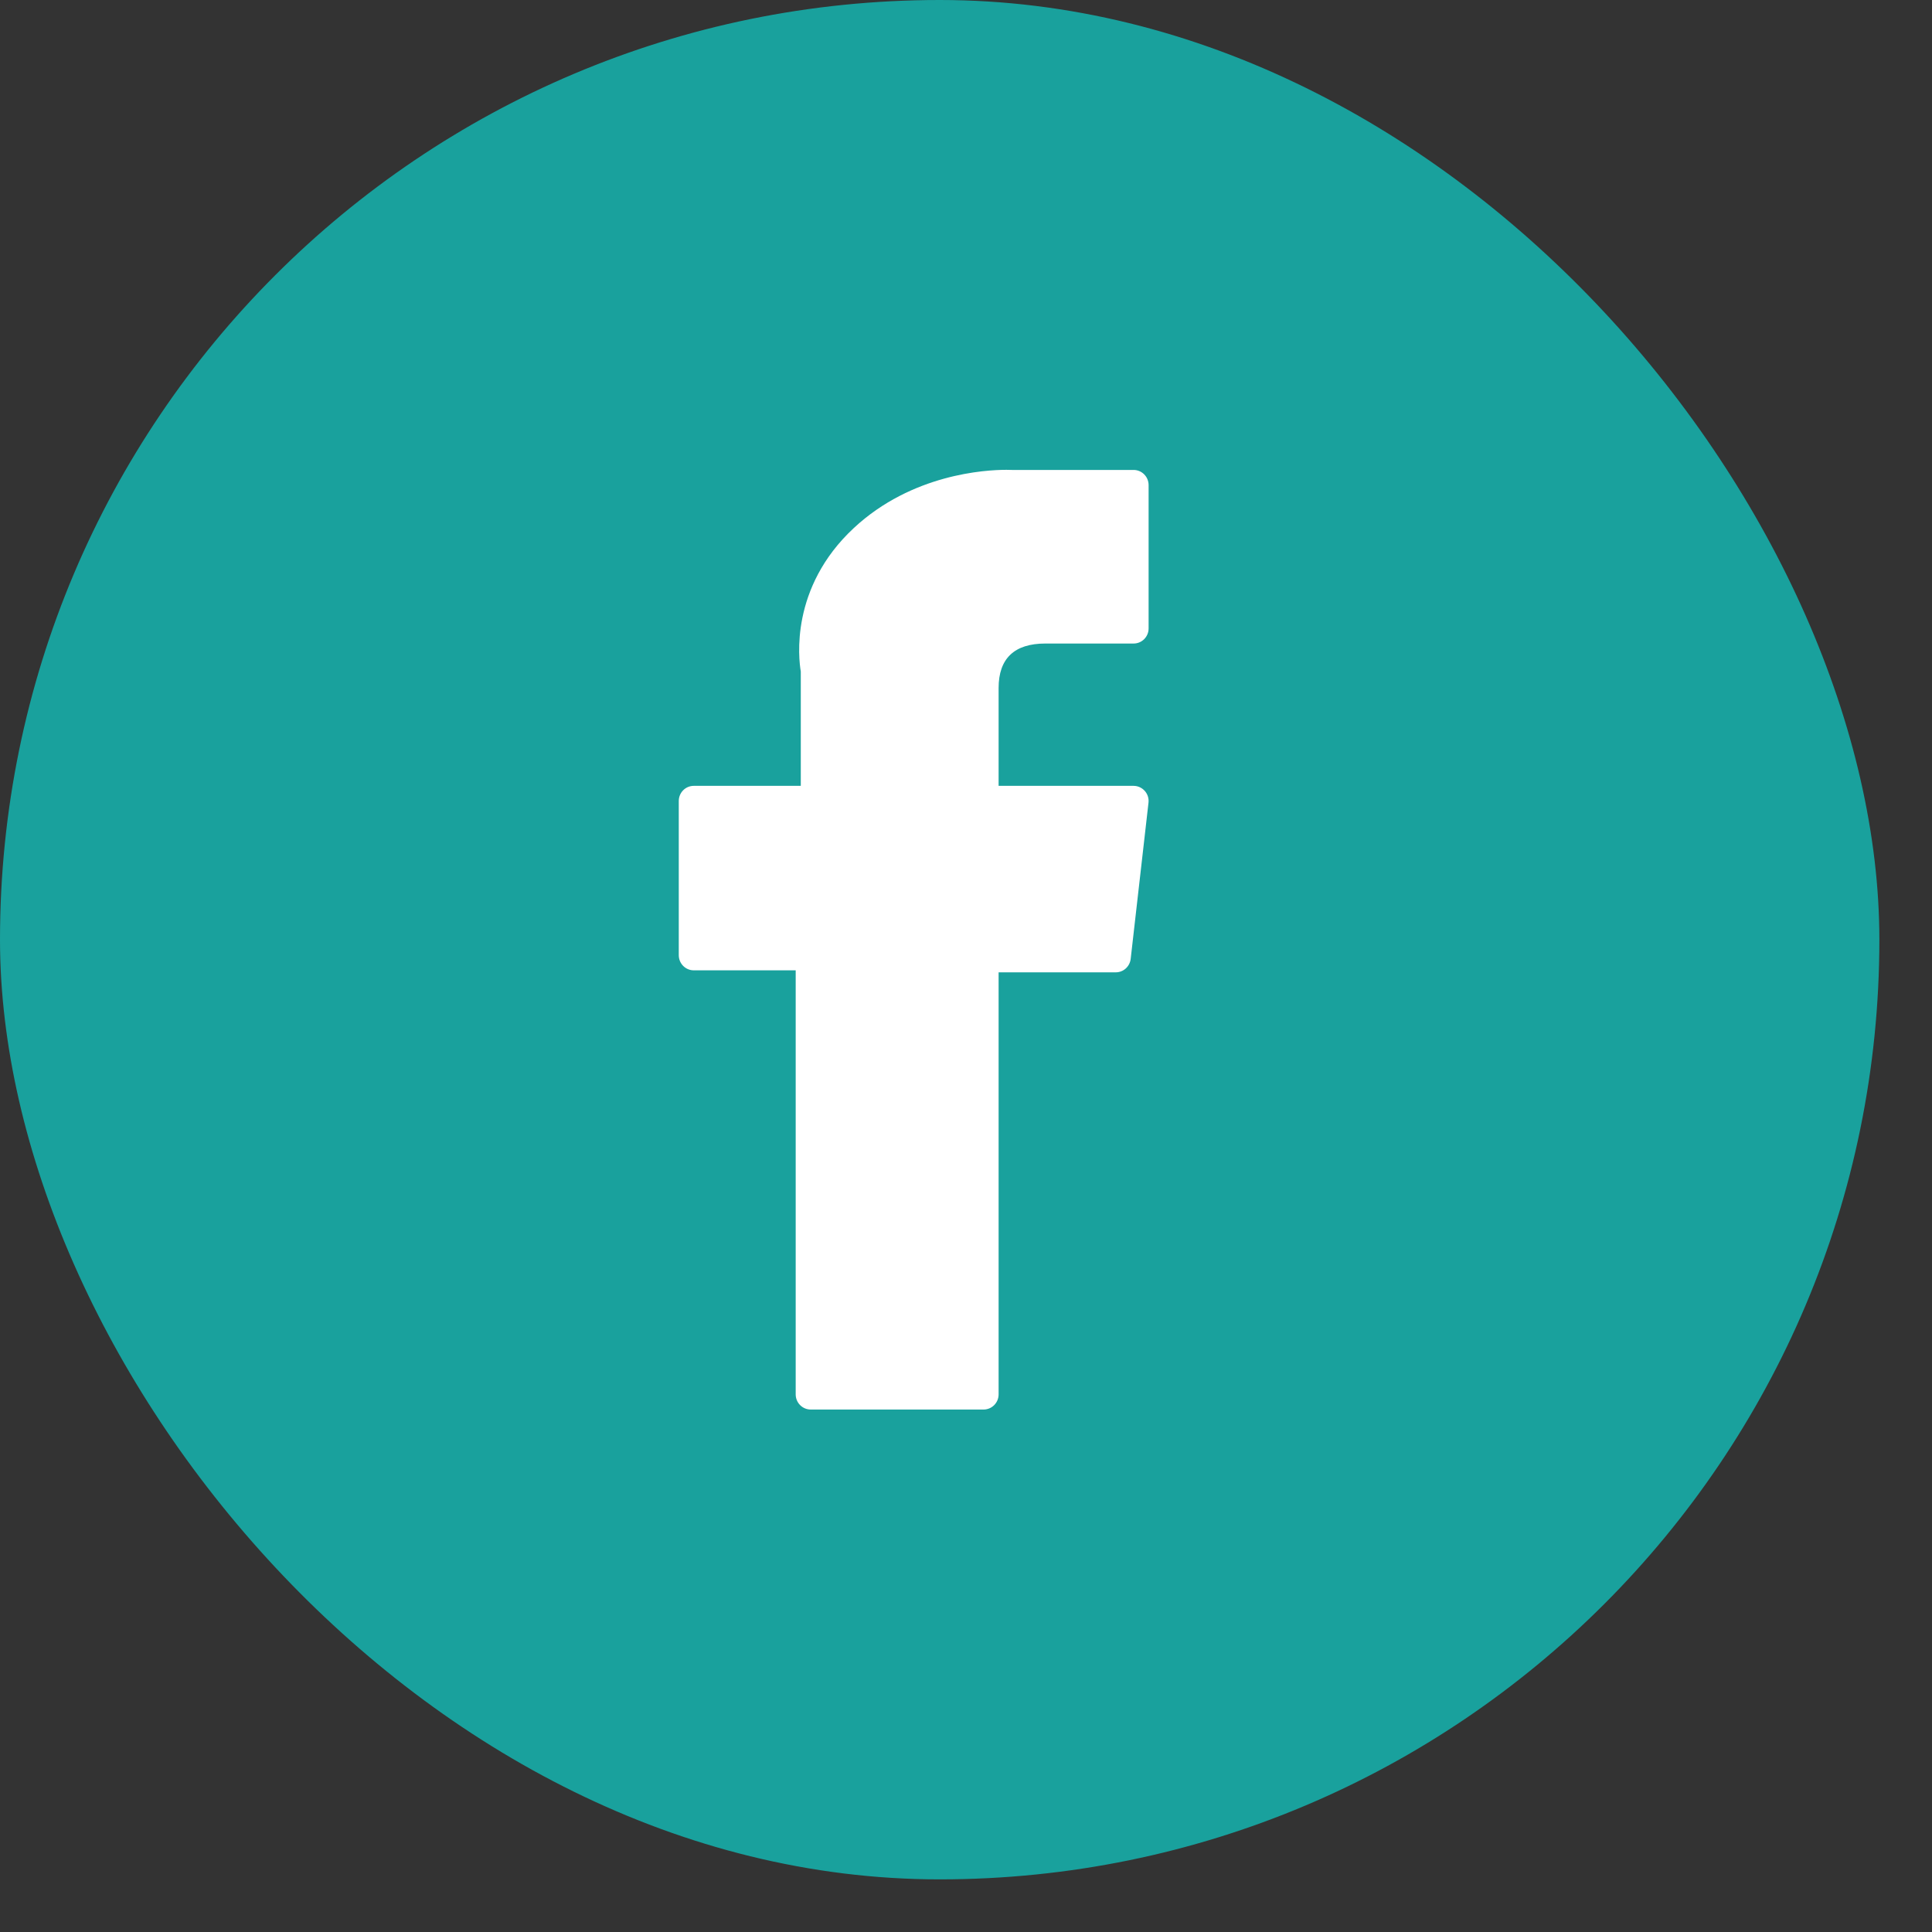
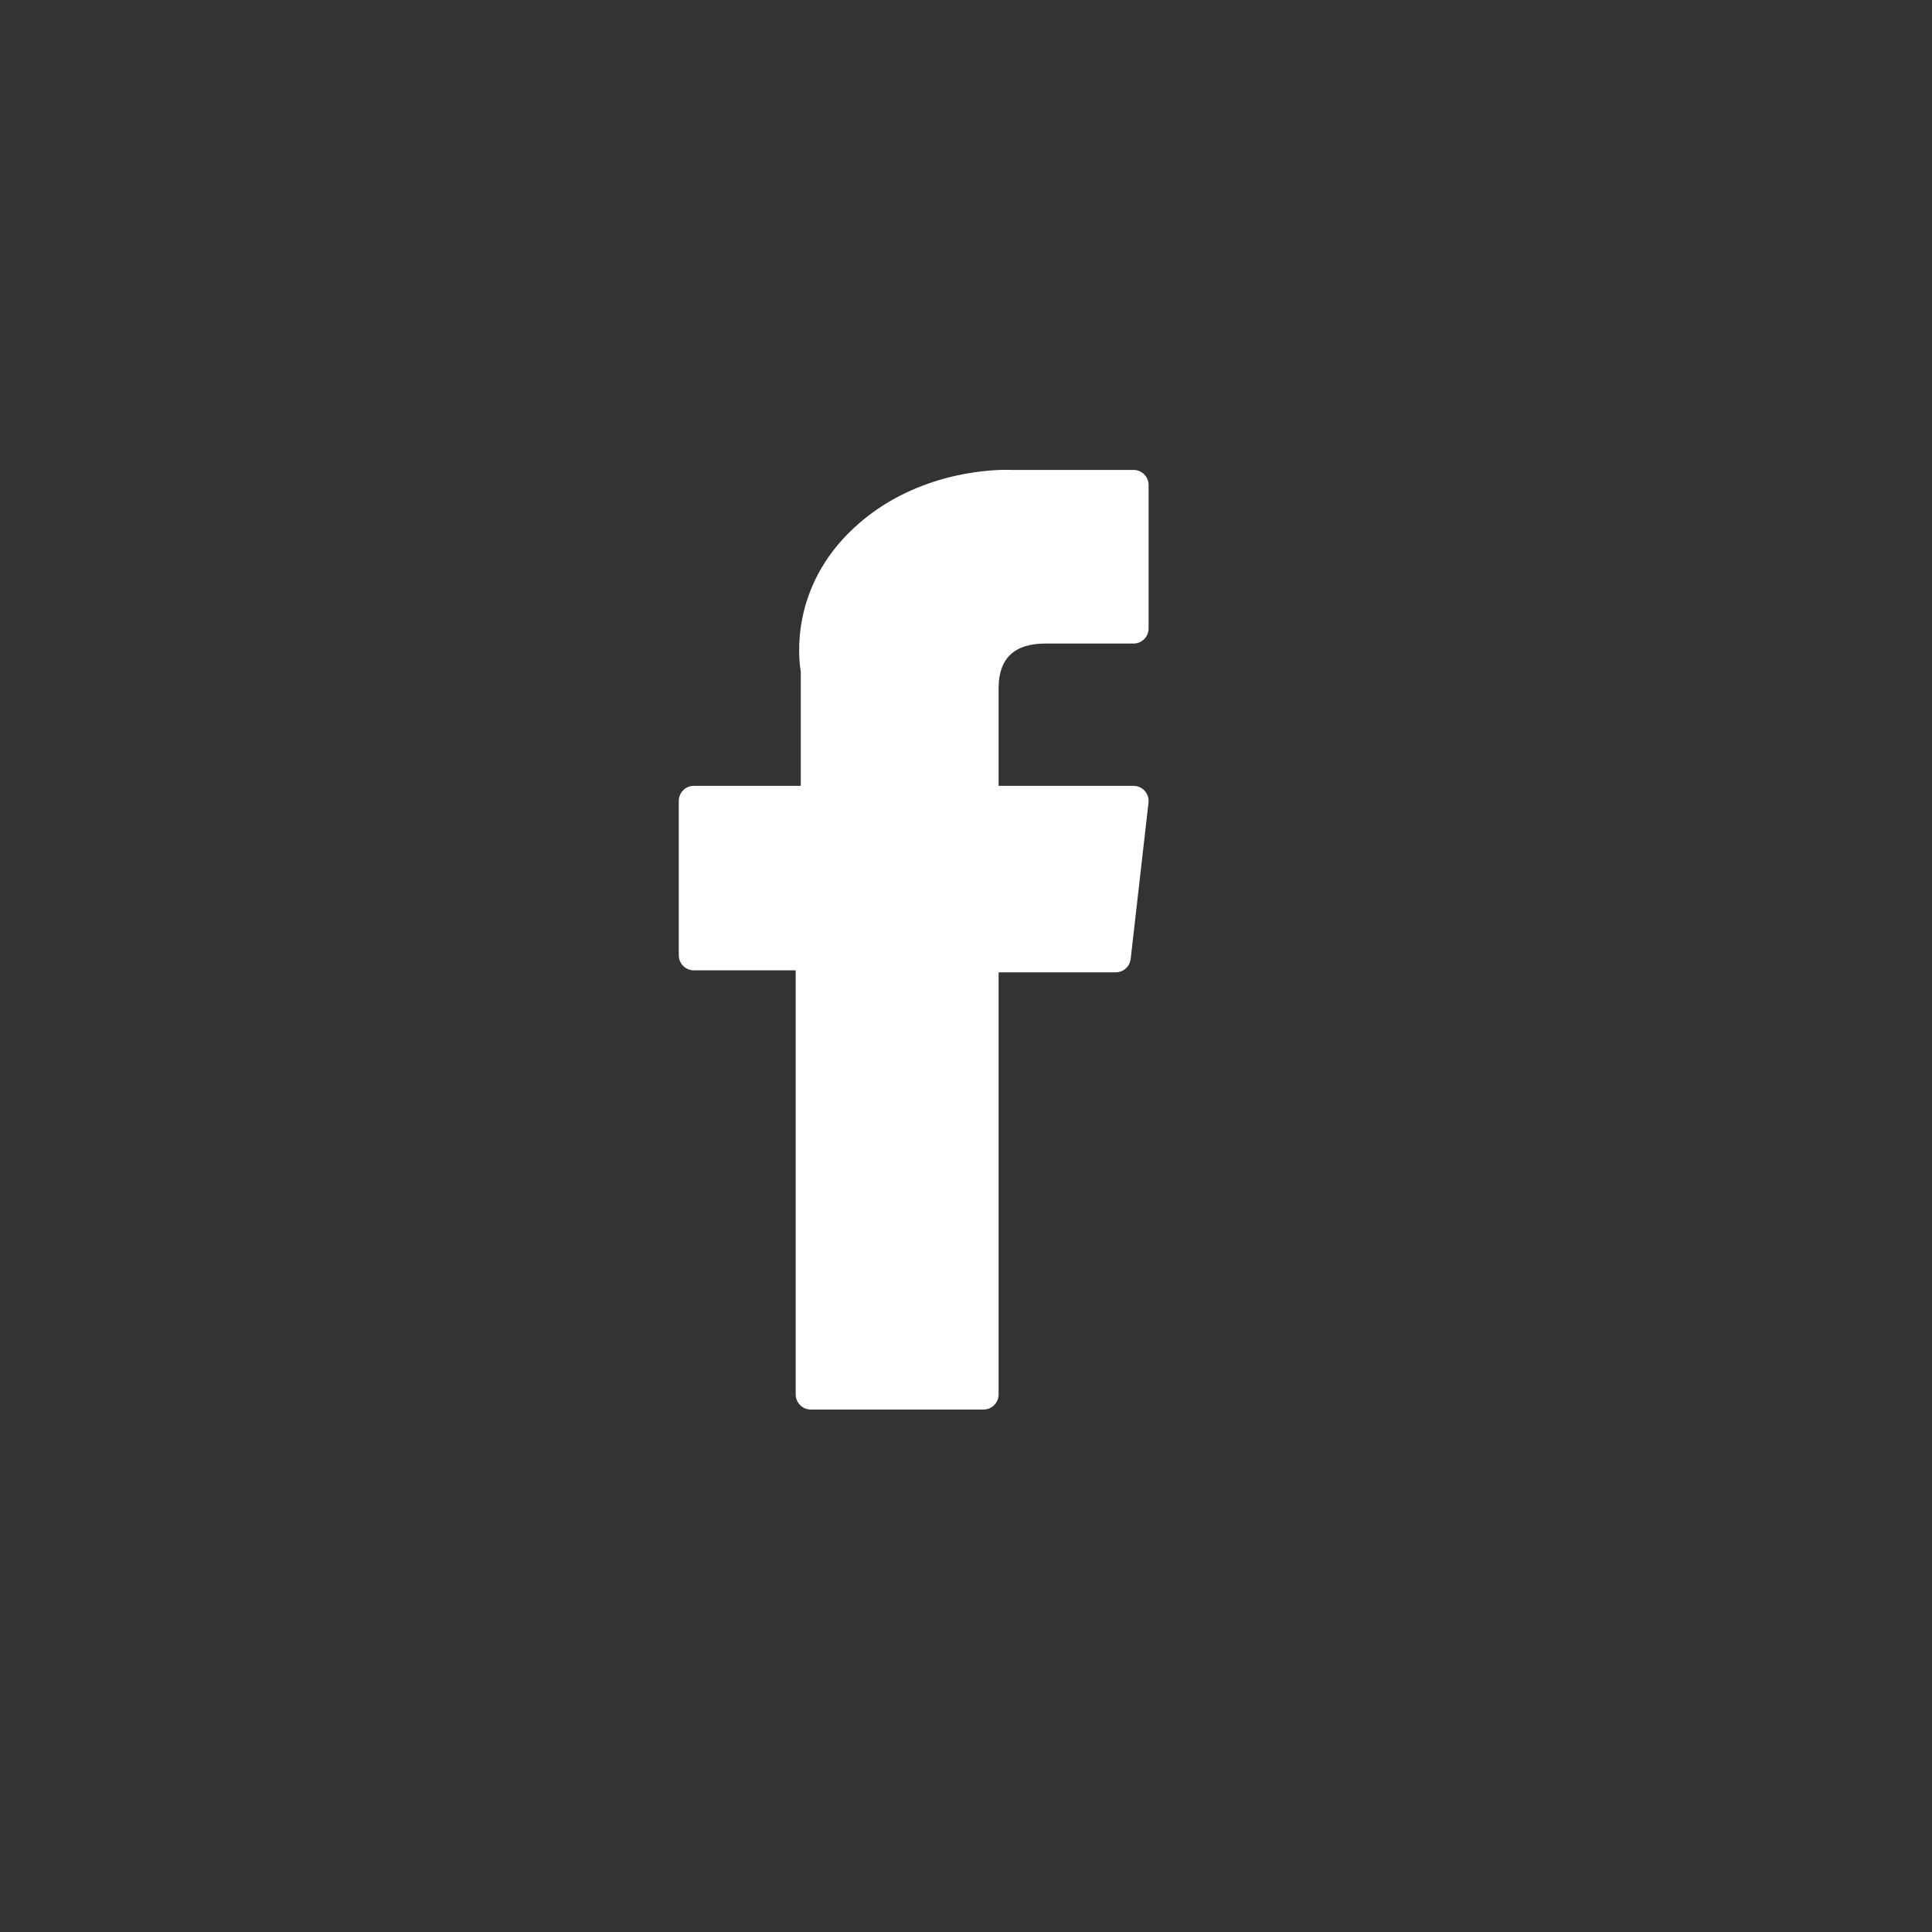
<svg xmlns="http://www.w3.org/2000/svg" width="33" height="33" viewBox="0 0 33 33" fill="none">
  <rect x="0" y="0" width="33" height="33" fill="#333333" stroke="none" />
  <g id="Group 1000004358">
-     <rect id="Rectangle 1264" width="32.101" height="32.101" rx="16.05" fill="#19A19D" />
    <path id="Vector" d="M11.85 16.574H13.591L13.591 23.817C13.591 23.96 13.706 24.076 13.848 24.076H16.8C16.942 24.076 17.057 23.96 17.057 23.817L17.057 16.608H19.059C19.189 16.608 19.298 16.509 19.313 16.378L19.617 13.712C19.626 13.639 19.603 13.565 19.554 13.51C19.505 13.455 19.436 13.423 19.363 13.423H17.057V11.752C17.057 11.248 17.325 10.992 17.855 10.992C17.931 10.992 19.363 10.992 19.363 10.992C19.504 10.992 19.619 10.877 19.619 10.734V8.286C19.619 8.143 19.504 8.027 19.363 8.027H17.285C17.27 8.026 17.238 8.025 17.19 8.025C16.829 8.025 15.576 8.097 14.586 9.017C13.489 10.036 13.642 11.257 13.678 11.469V13.423H11.85C11.708 13.423 11.594 13.539 11.594 13.682V16.315C11.594 16.458 11.709 16.574 11.85 16.574Z" fill="white" />
  </g>
</svg>